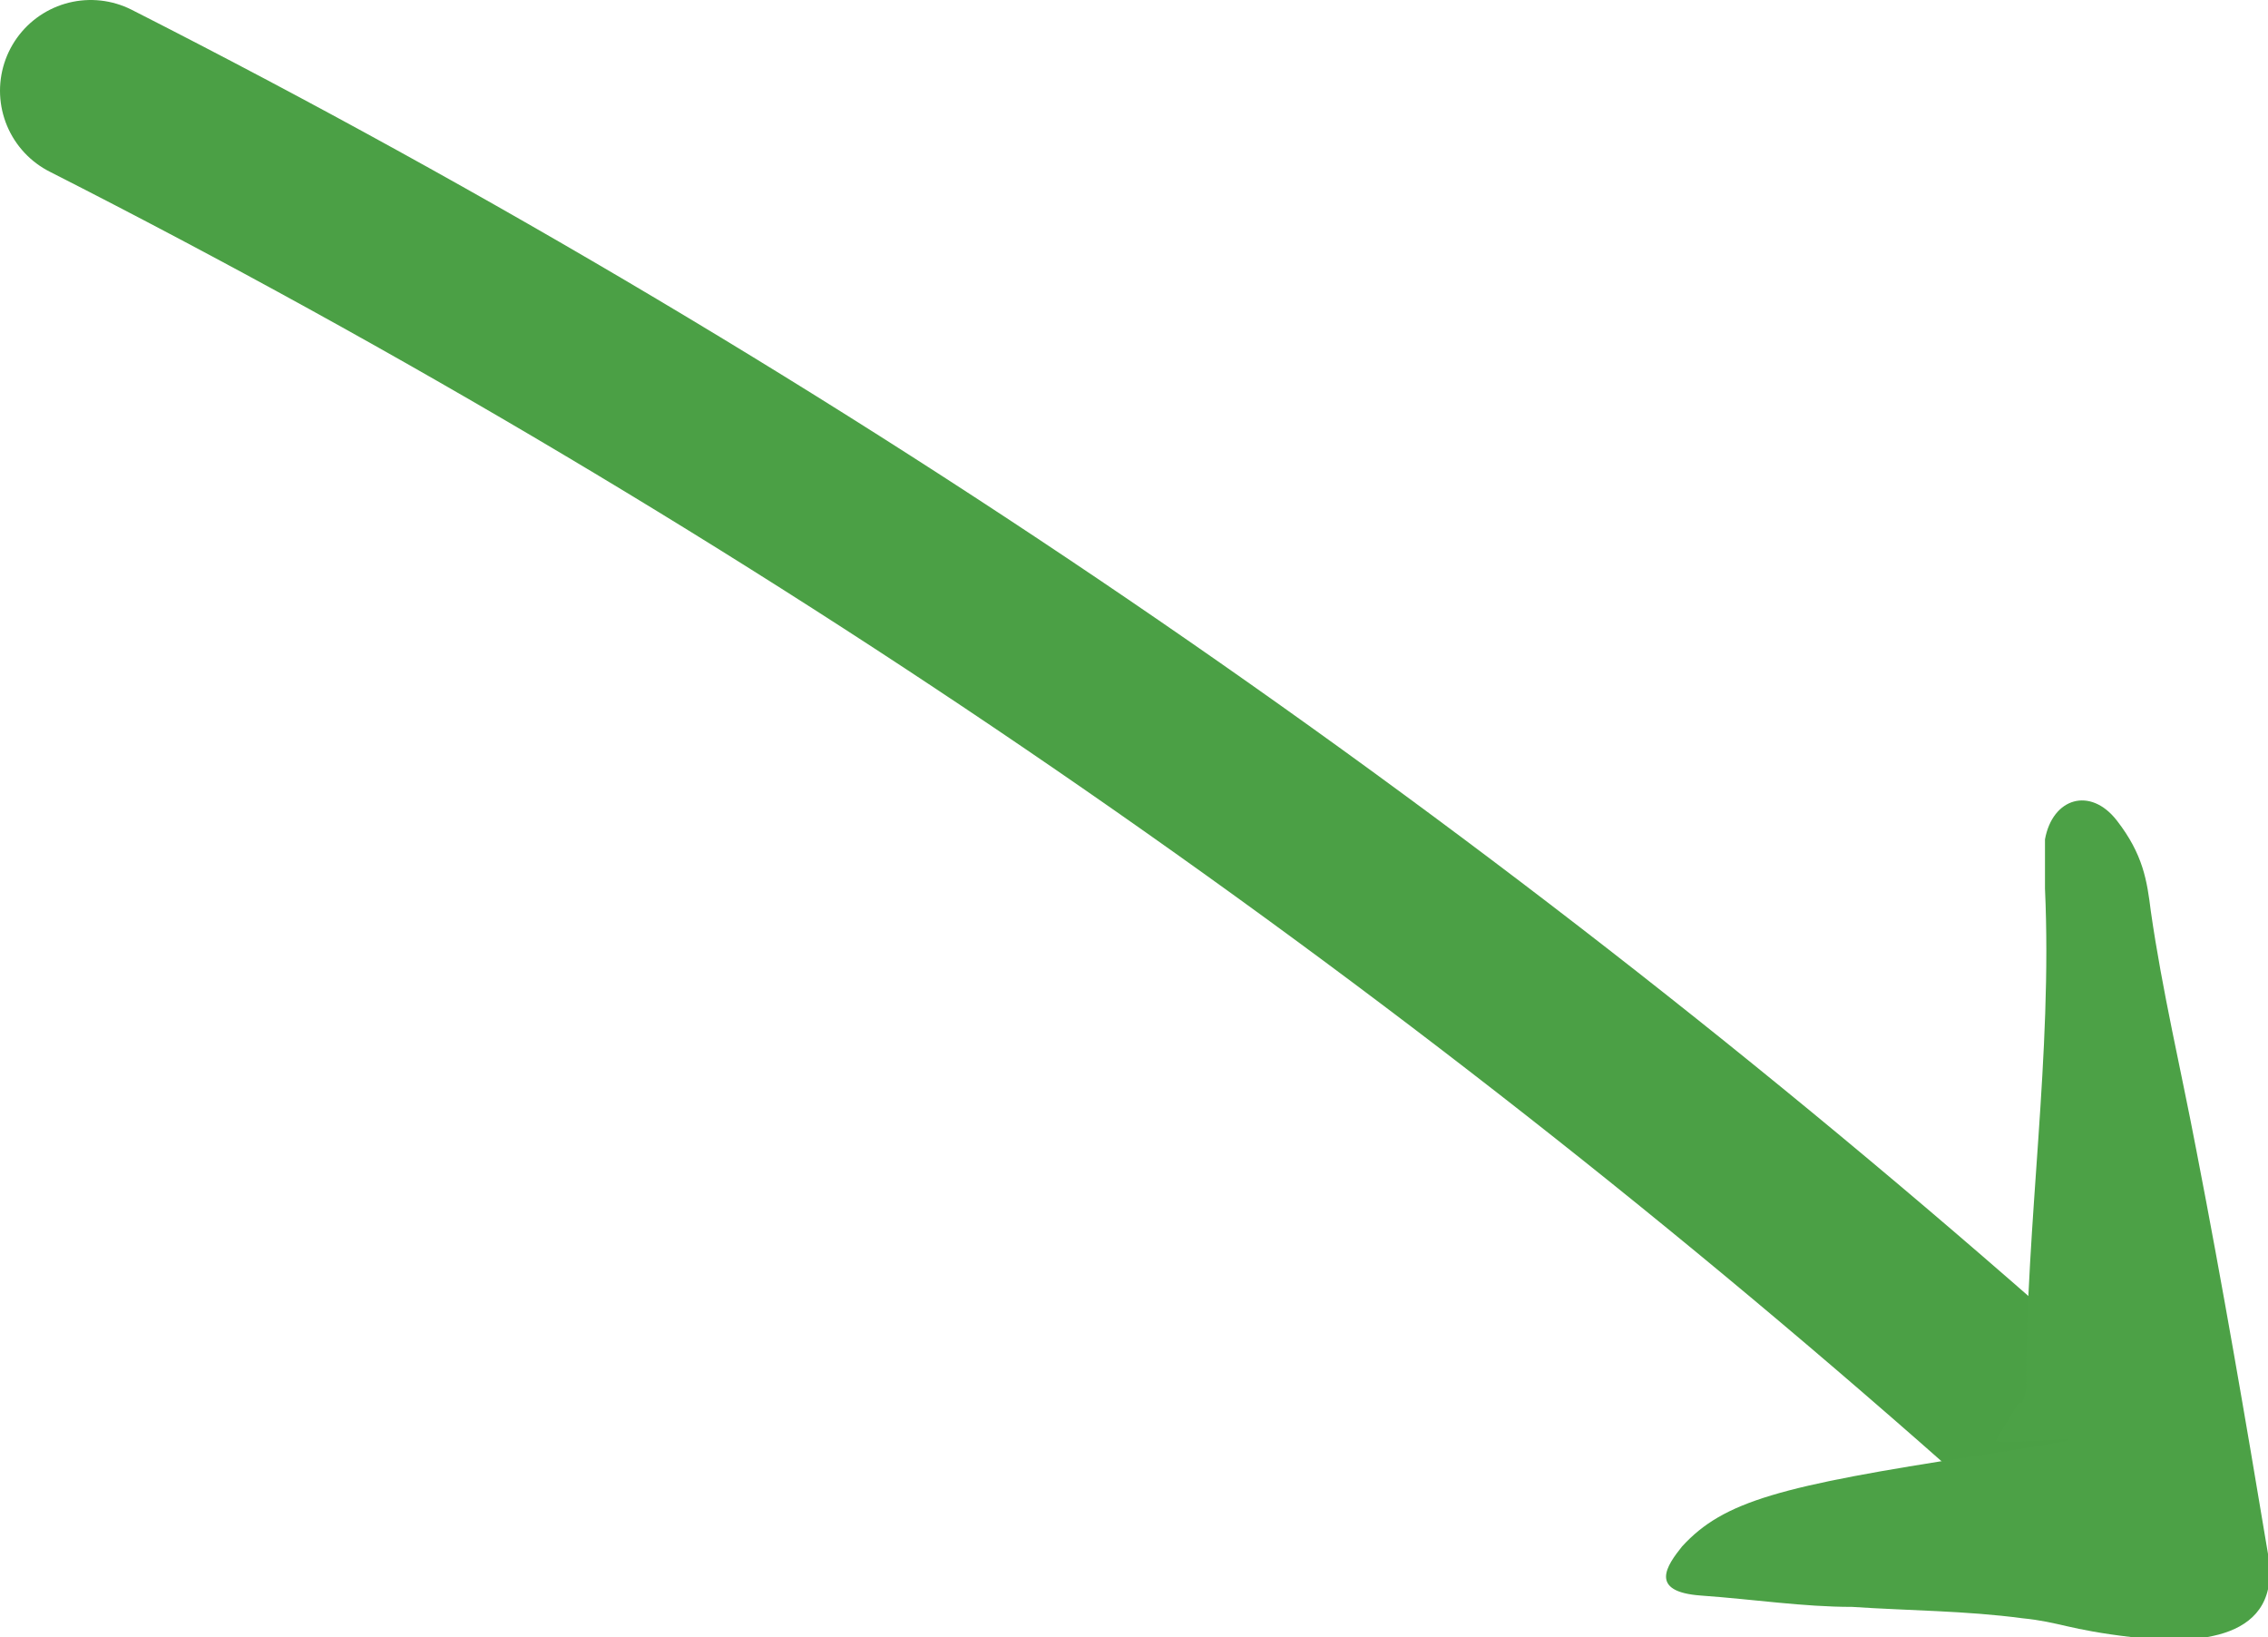
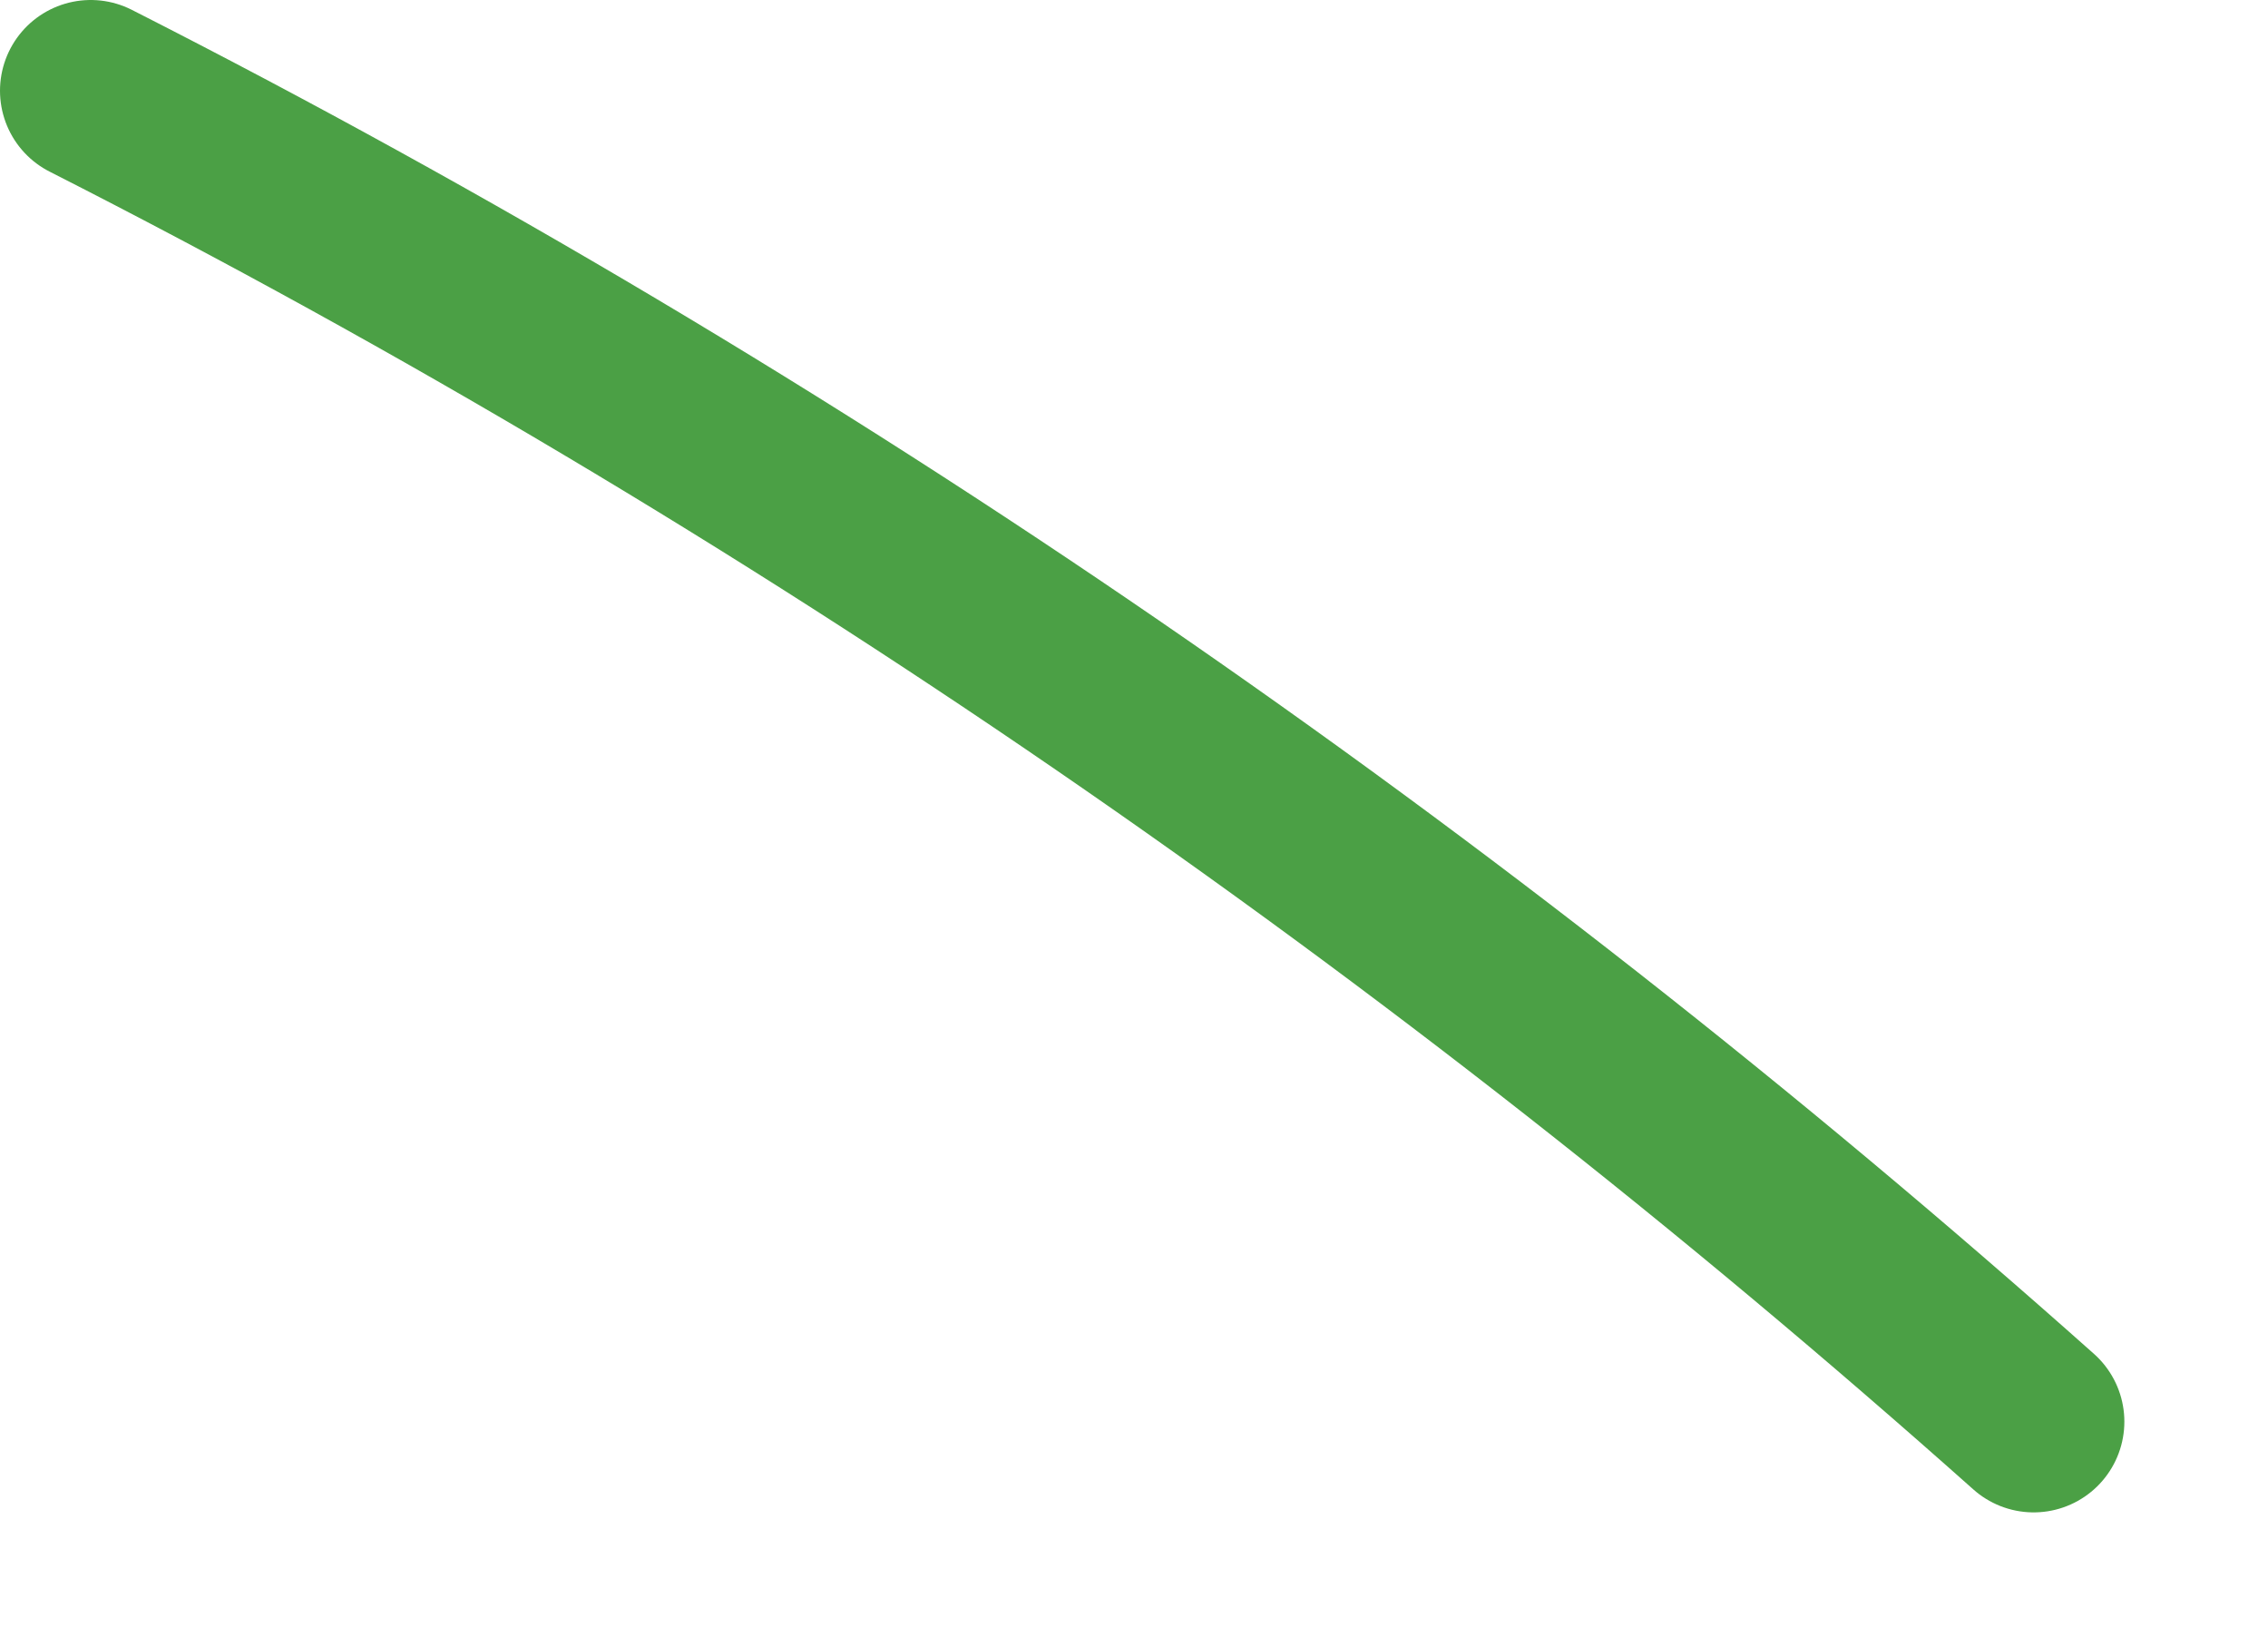
<svg xmlns="http://www.w3.org/2000/svg" id="Calque_1" data-name="Calque 1" version="1.1" viewBox="0 0 60 43.3">
  <defs>
    <style>
      .cls-1 {
        fill: #4ca146;
        stroke-width: 0px;
      }

      .cls-2 {
        fill: none;
        stroke: #4ba045;
        stroke-linecap: round;
        stroke-linejoin: round;
        stroke-width: 4.8px;
      }
    </style>
  </defs>
  <path class="cls-2" d="M2.4,2.4c18.7,9.5,35.9,21.4,51.4,35.2" />
-   <path class="cls-1" d="M53.5,37.1c0-.1.1-.2.1-.4,0-4.4.7-8.8.5-13.2,0-.4,0-.8,0-1.3.2-1.1,1.2-1.4,1.9-.5s.8,1.6.9,2.4c.3,2.1.8,4.2,1.2,6.3.7,3.6,1.3,7.1,1.9,10.7.4,2.3-1.9,2.4-3.6,2.2s-1.9-.4-2.9-.5c-1.5-.2-3-.2-4.5-.3-1.3,0-2.6-.2-4-.3s-.9-.8-.5-1.3c1.1-1.2,2.6-1.6,7.8-2.4s.4-.2.5-.4l.6-1Z" />
</svg>